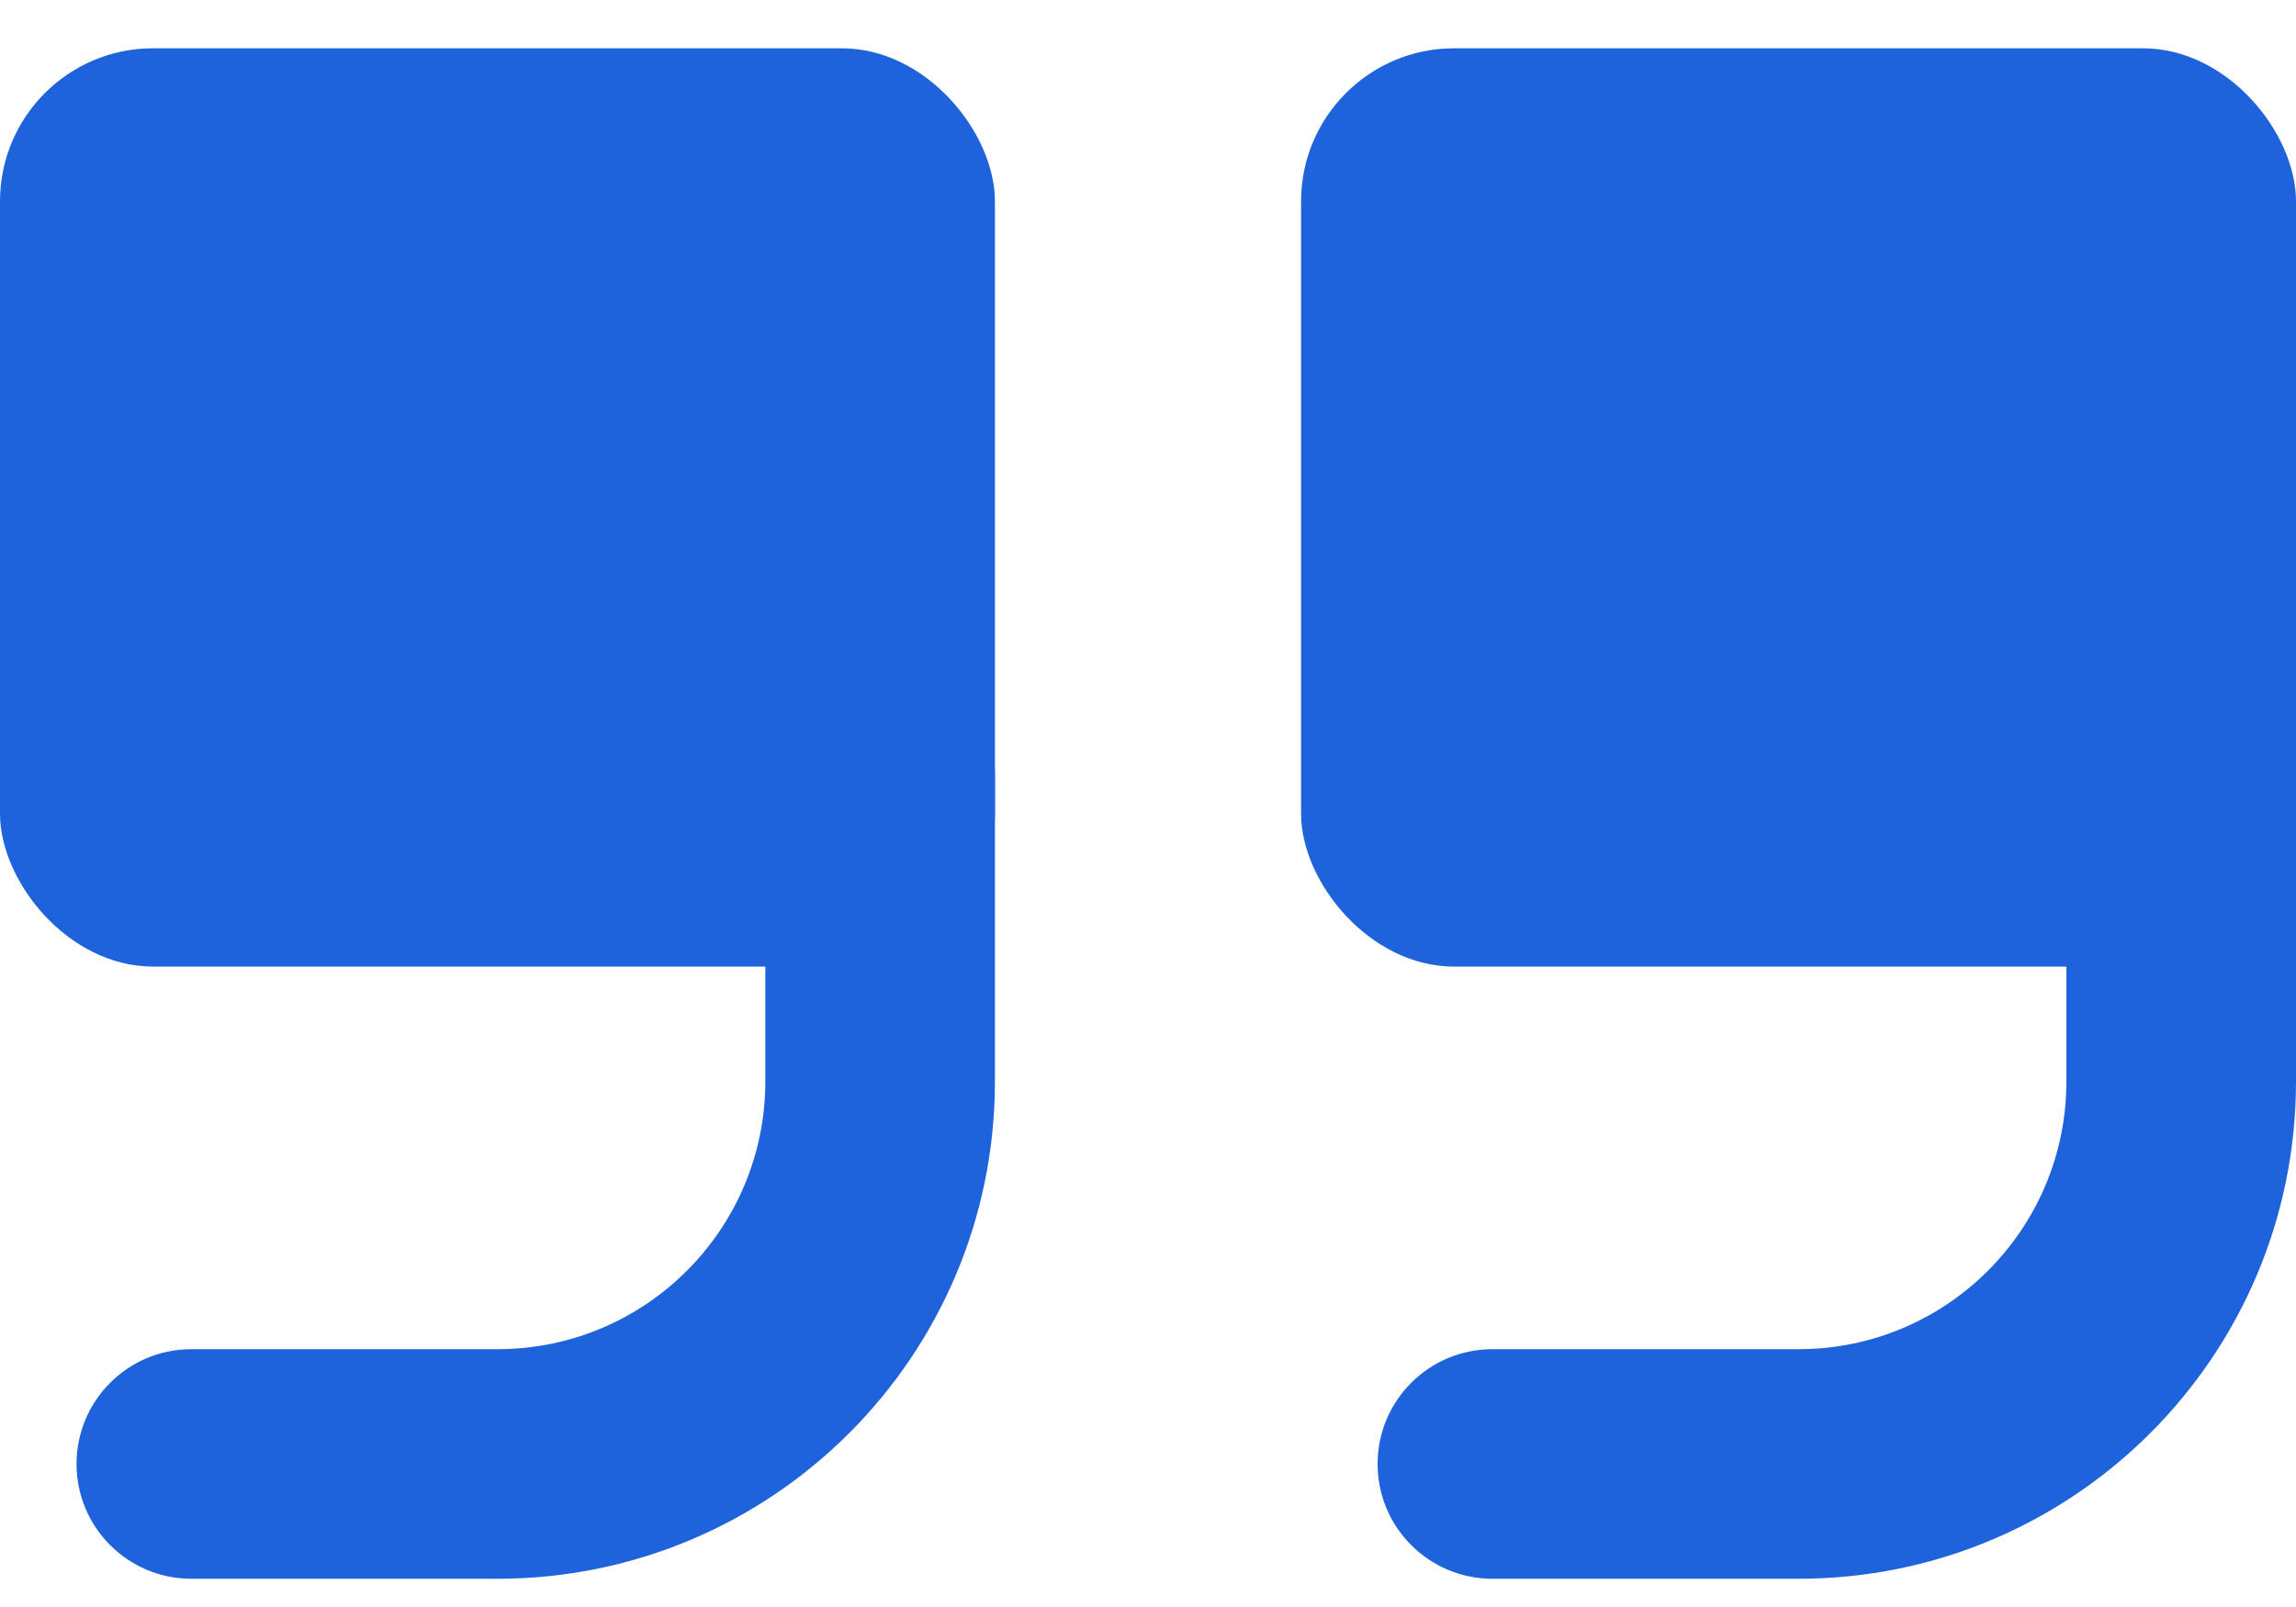
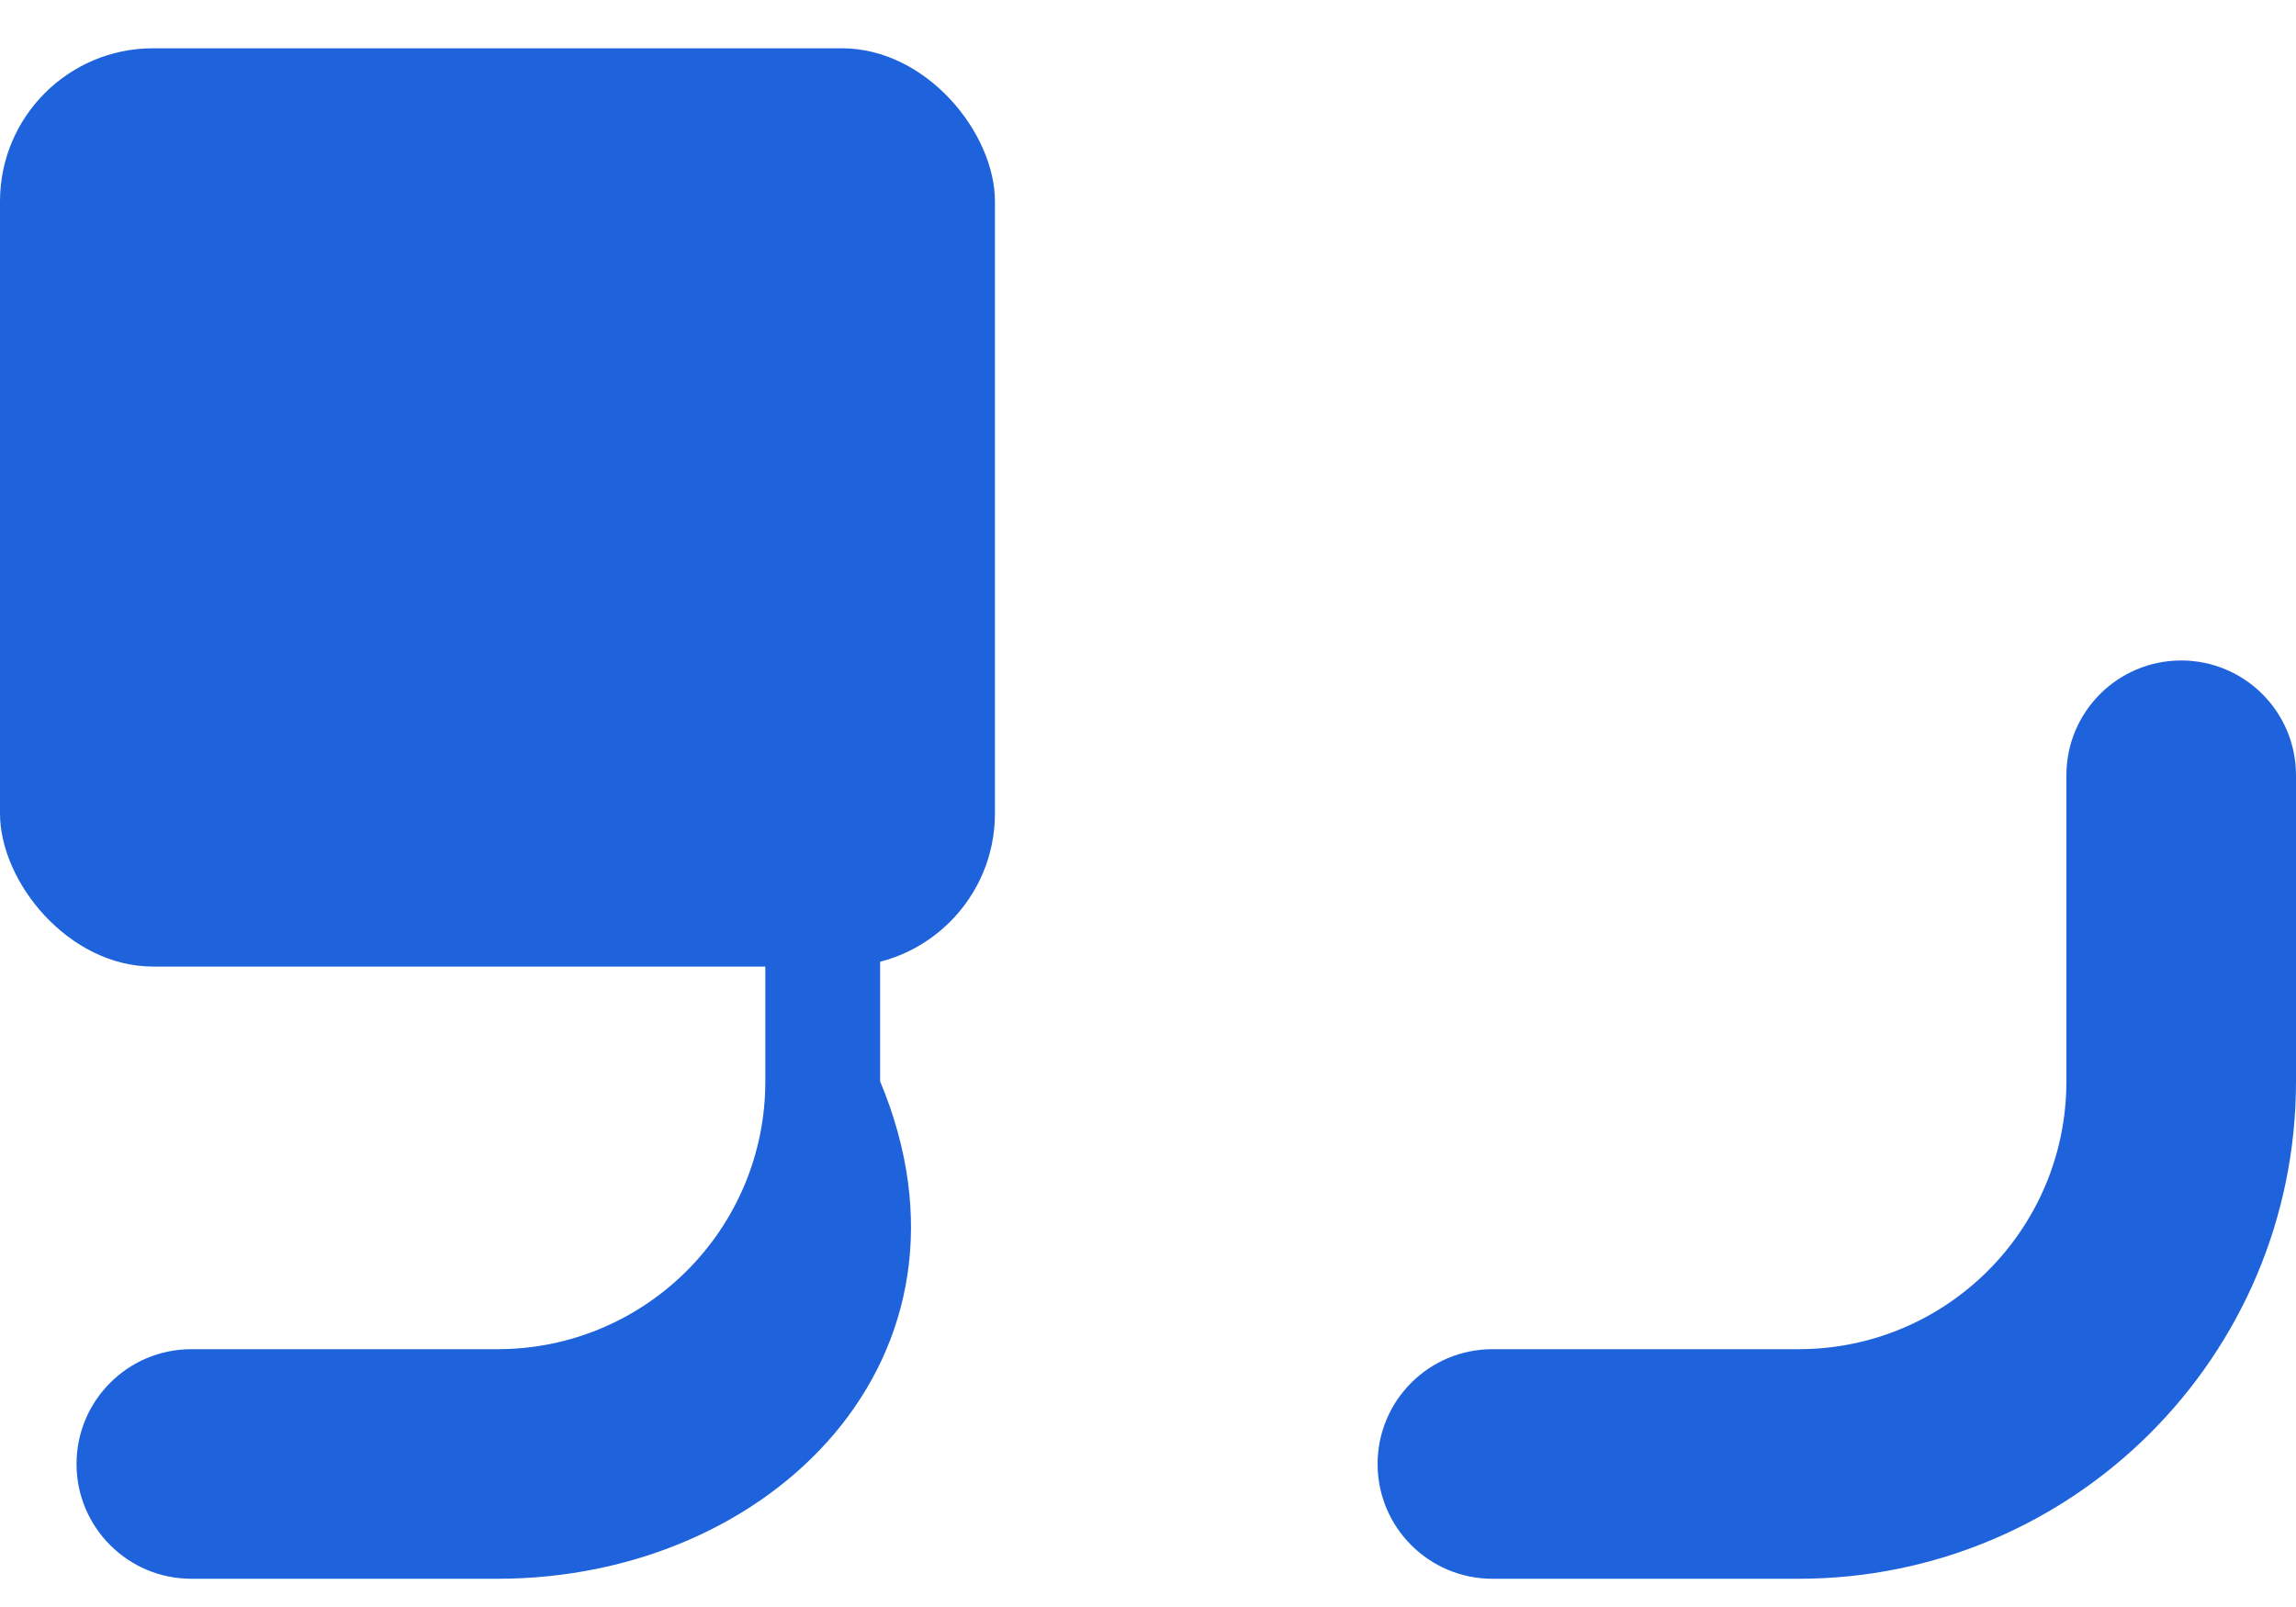
<svg xmlns="http://www.w3.org/2000/svg" width="30" height="21" viewBox="0 0 30 21" fill="none">
  <rect y="0.631" width="13" height="12" rx="2" fill="#1E63DB" />
-   <path fill-rule="evenodd" clip-rule="evenodd" d="M11.5 8.631C12.328 8.631 13 9.302 13 10.131V14.131C13 17.721 10.09 20.631 6.5 20.631H2.5C1.672 20.631 1 19.959 1 19.131C1 18.302 1.672 17.631 2.5 17.631H6.5C8.433 17.631 10 16.064 10 14.131V10.131C10 9.302 10.672 8.631 11.5 8.631Z" fill="#1E63DB" />
-   <rect x="17" y="0.631" width="13" height="12" rx="2" fill="#1E63DB" />
+   <path fill-rule="evenodd" clip-rule="evenodd" d="M11.5 8.631V14.131C13 17.721 10.09 20.631 6.5 20.631H2.5C1.672 20.631 1 19.959 1 19.131C1 18.302 1.672 17.631 2.5 17.631H6.5C8.433 17.631 10 16.064 10 14.131V10.131C10 9.302 10.672 8.631 11.5 8.631Z" fill="#1E63DB" />
  <path fill-rule="evenodd" clip-rule="evenodd" d="M28.5 8.631C29.328 8.631 30 9.302 30 10.131V14.131C30 17.721 27.09 20.631 23.5 20.631H19.5C18.672 20.631 18 19.959 18 19.131C18 18.302 18.672 17.631 19.5 17.631H23.5C25.433 17.631 27 16.064 27 14.131V10.131C27 9.302 27.672 8.631 28.5 8.631Z" fill="#1E63DB" />
</svg>